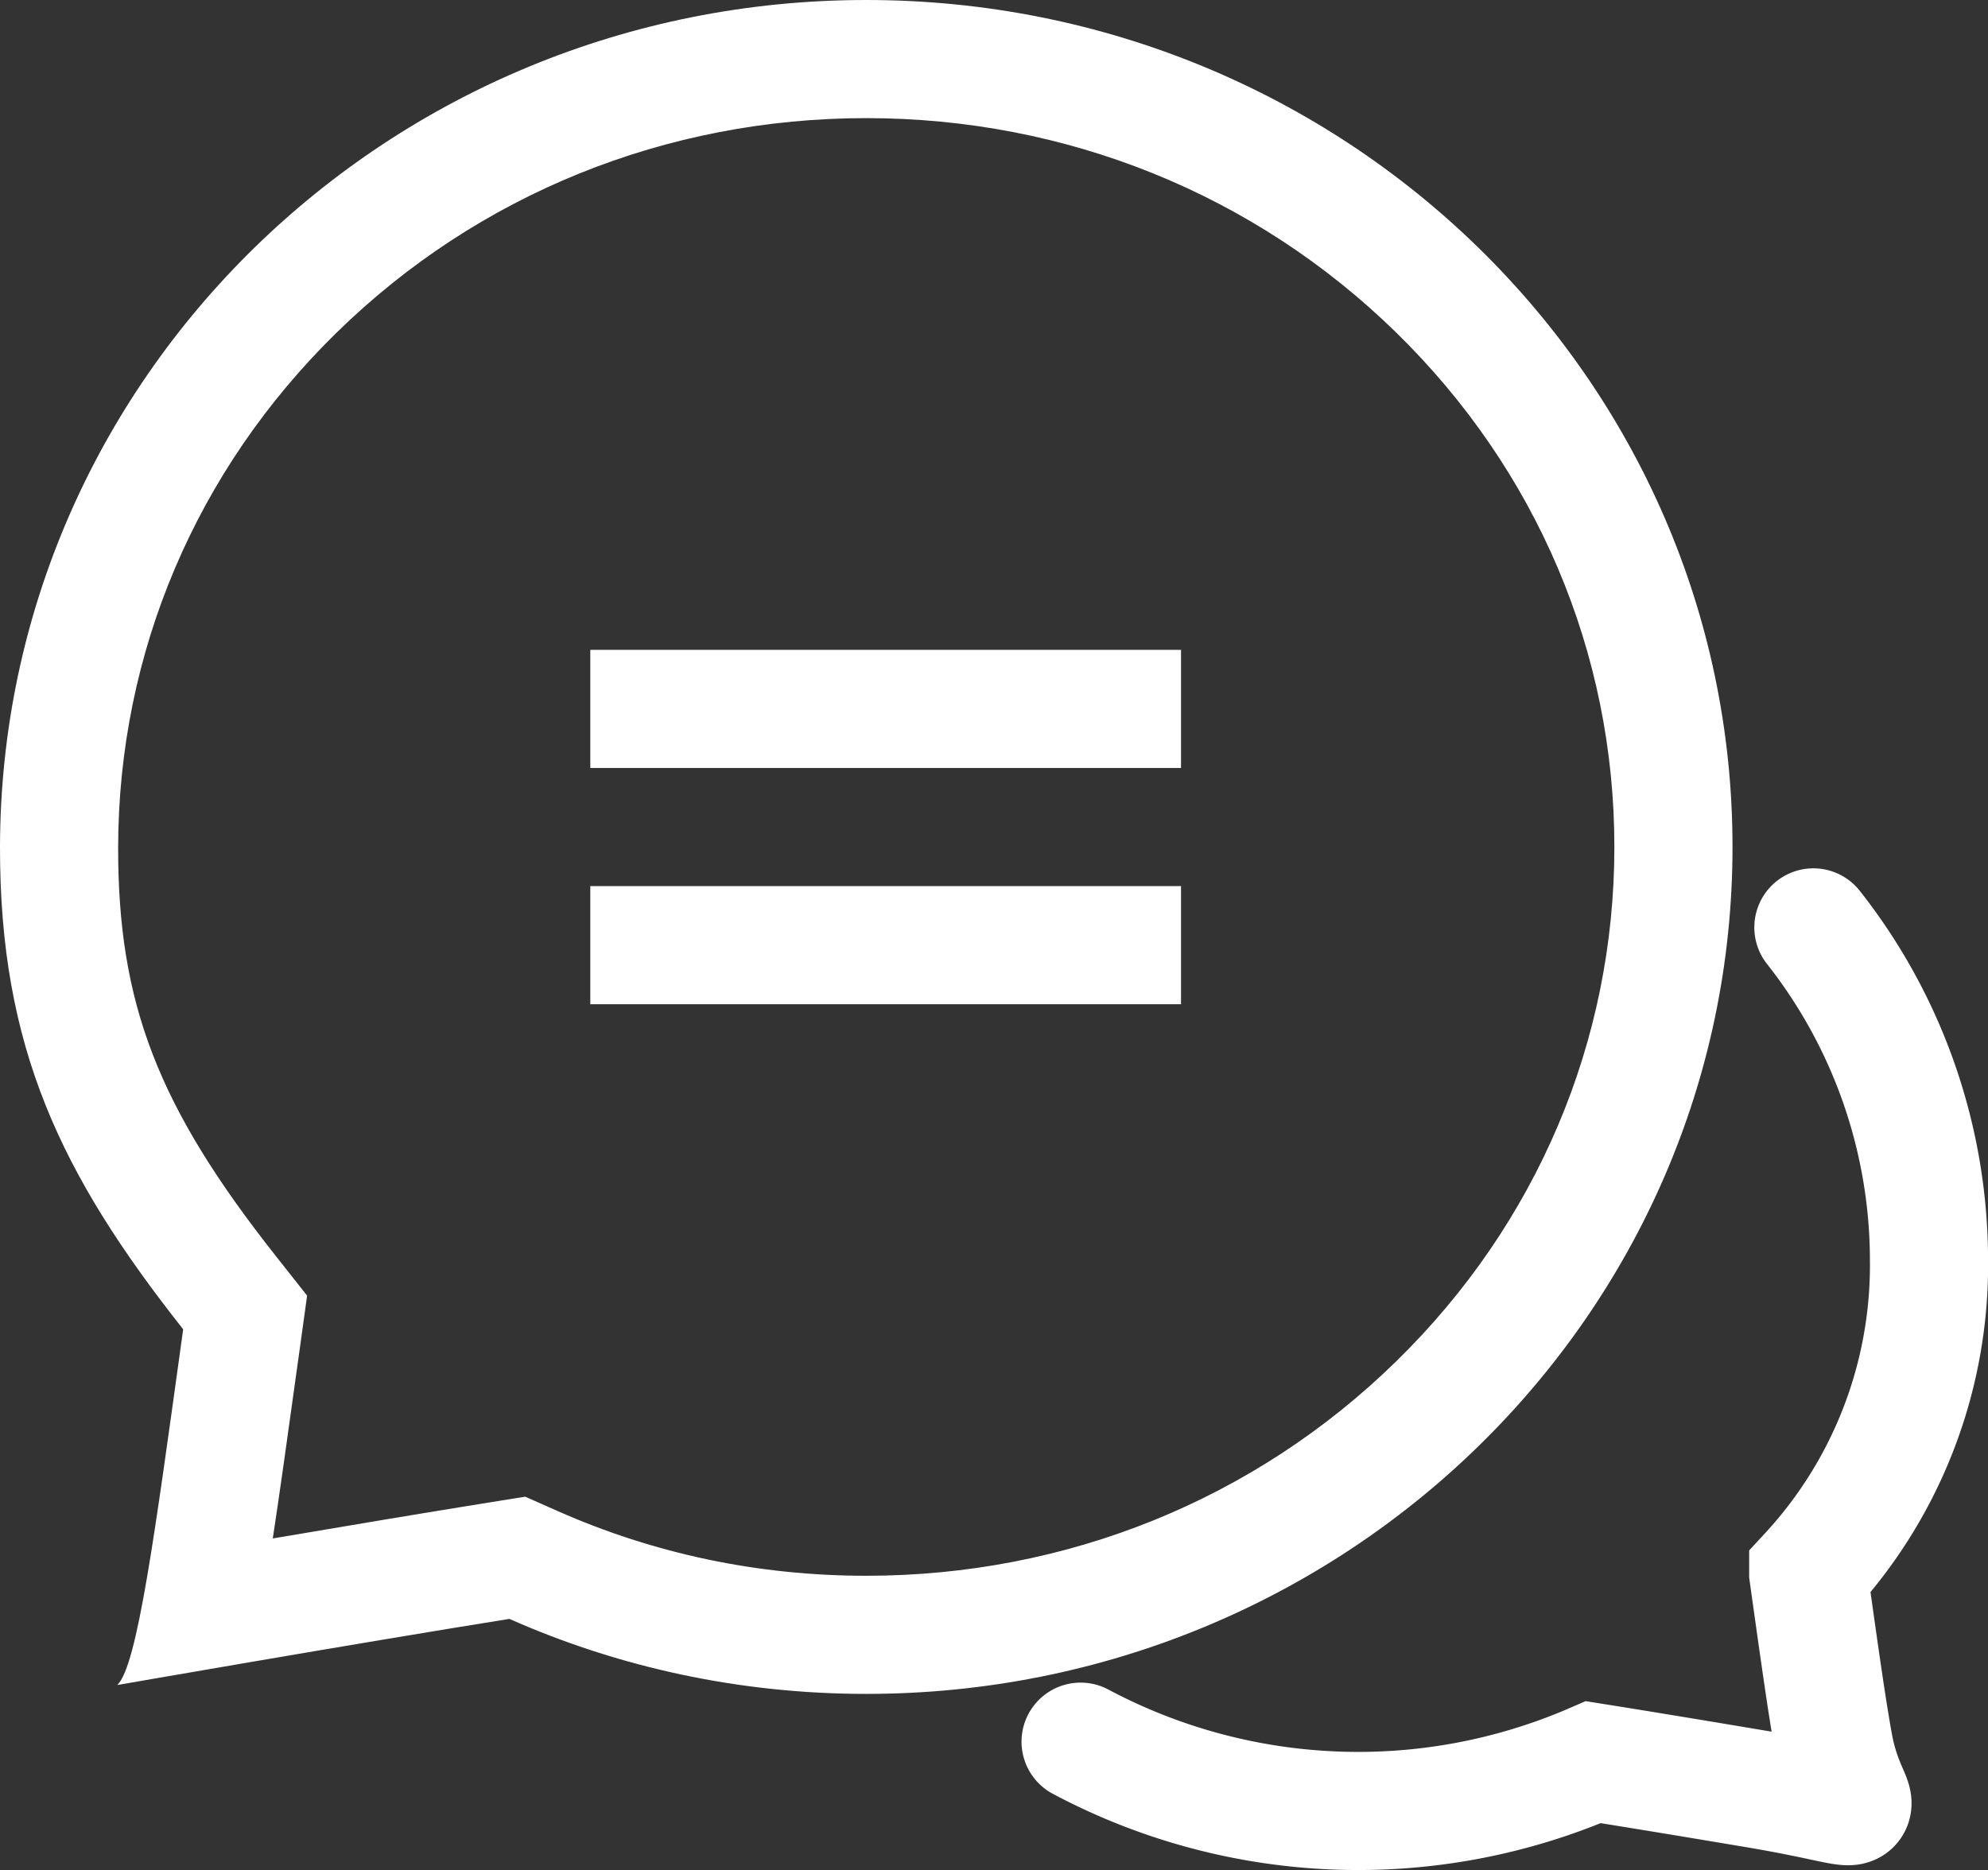
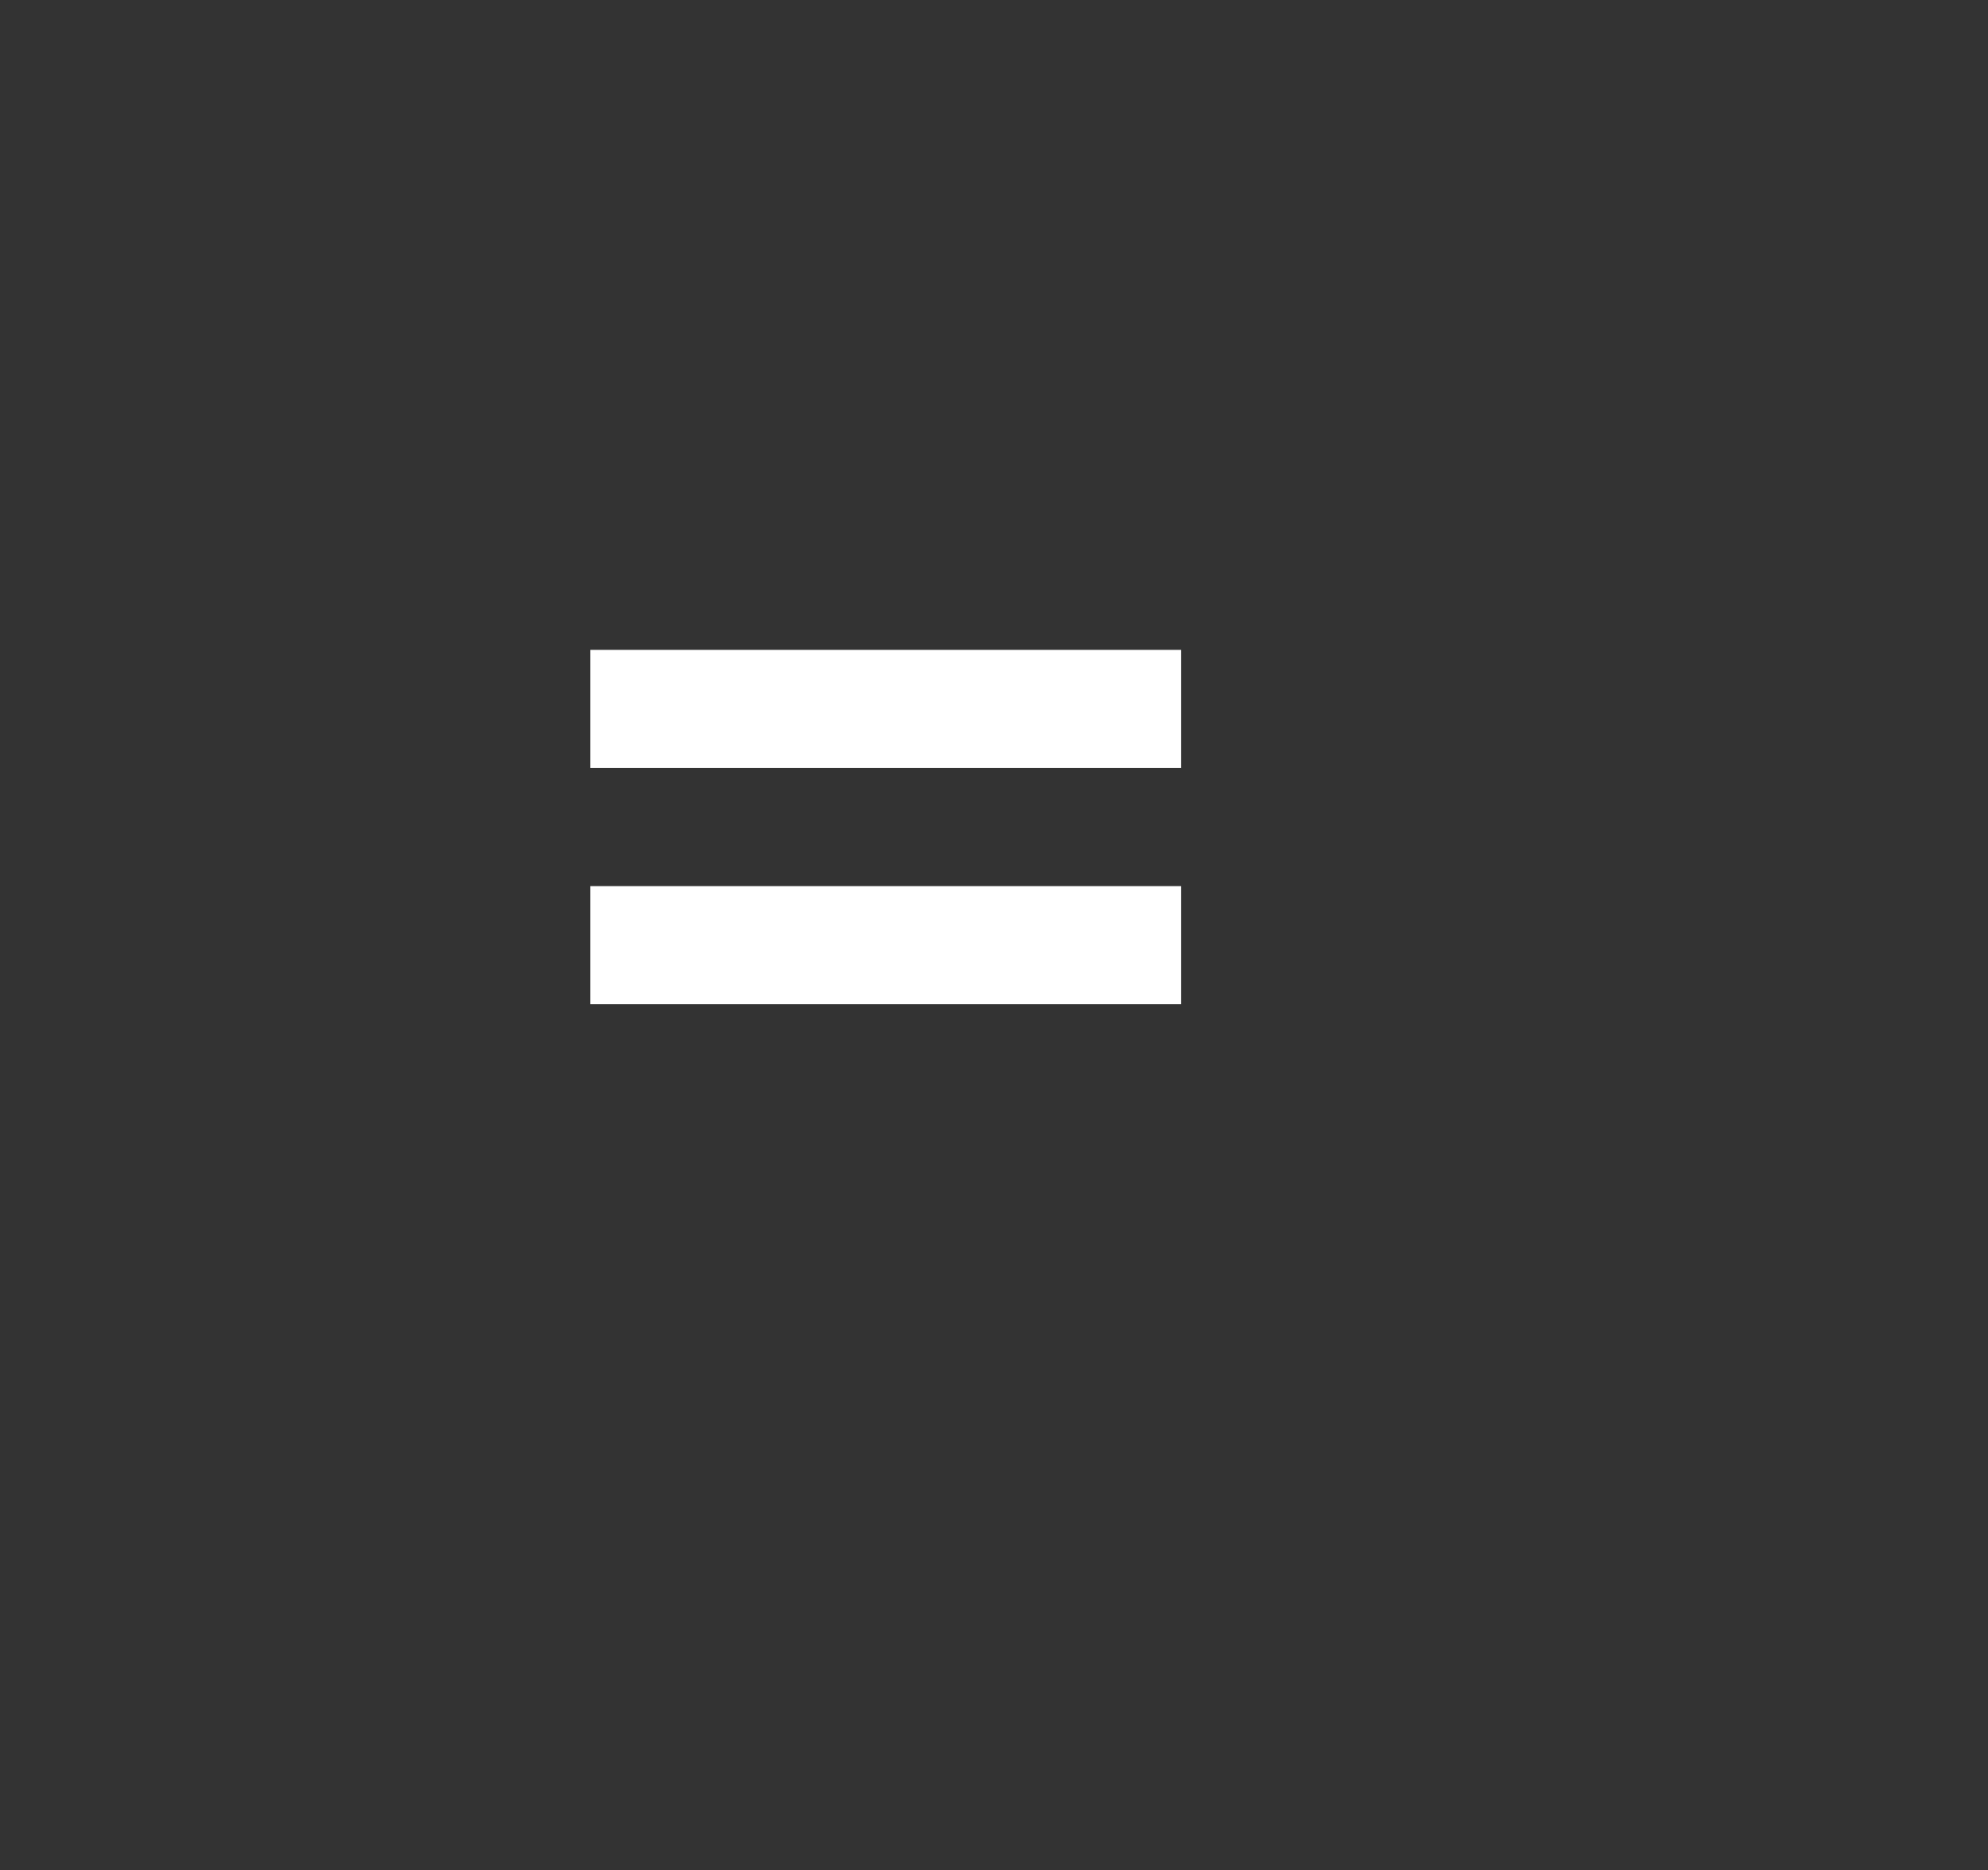
<svg xmlns="http://www.w3.org/2000/svg" width="33.654" height="31.663" viewBox="0 0 33.654 31.663">
  <rect x="0" y="0" width="33.654" height="31.663" fill="#333333" stroke="none" />
  <g id="icon-live-chat" transform="translate(-13.007 -12.997)">
    <g id="Ellipse_12" data-name="Ellipse 12" transform="translate(-1860 -392)" fill="none">
-       <path d="M1887.672,405a14.344,14.344,0,1,1,0,28.68,14.879,14.879,0,0,1-6.042-1.27c-2.65.425-6.638,1.12-6.638,1.12.343-.328.636-2.569,1.116-6.023-2.074-2.624-3.106-4.778-3.1-8.167A14.515,14.515,0,0,1,1887.672,405Z" stroke="none" />
-       <path d="M 1887.672 406.997 C 1884.282 406.997 1881.099 408.286 1878.707 410.627 C 1876.327 412.956 1875.013 416.05 1875.007 419.341 C 1875.003 421.985 1875.677 423.732 1877.677 426.264 L 1878.206 426.934 L 1878.089 427.779 L 1878.009 428.353 C 1877.861 429.424 1877.737 430.309 1877.625 431.045 C 1878.828 430.841 1880.193 430.611 1881.313 430.432 L 1881.898 430.338 L 1882.44 430.578 C 1884.085 431.307 1885.846 431.677 1887.672 431.677 C 1891.063 431.677 1894.249 430.388 1896.642 428.047 C 1899.024 425.718 1900.336 422.625 1900.336 419.337 C 1900.336 416.05 1899.024 412.956 1896.642 410.627 C 1894.249 408.286 1891.063 406.997 1887.672 406.997 M 1887.672 404.997 C 1895.771 404.997 1902.336 411.418 1902.336 419.337 C 1902.336 427.257 1895.771 433.677 1887.672 433.677 C 1885.518 433.677 1883.472 433.223 1881.63 432.407 C 1878.979 432.832 1874.992 433.527 1874.992 433.527 C 1875.335 433.2 1875.628 430.958 1876.108 427.504 C 1874.034 424.88 1873.002 422.726 1873.007 419.337 C 1873.021 411.418 1879.573 404.997 1887.672 404.997 Z" stroke="none" fill="#fff" />
-     </g>
-     <path id="Ellipse_12_copy" data-name="Ellipse 12 copy" d="M1891.3,434.486a10,10,0,0,0,8.68.347c.85.135,1.908.311,2.771.456,2.3.387,1.545.59,1.3-.75-.124-.682-.26-1.671-.433-2.9a7.686,7.686,0,0,0,2.044-5.314,9.113,9.113,0,0,0-1.957-5.626" transform="translate(-1860 -392)" fill="none" stroke="#fff" stroke-linecap="round" stroke-width="2" />
+       </g>
    <path id="Rectangle_26_copy_2" data-name="Rectangle 26 copy 2" d="M0,6V4H10V6ZM0,2V0H10V2Z" transform="translate(23 24)" fill="#fff" />
  </g>
</svg>